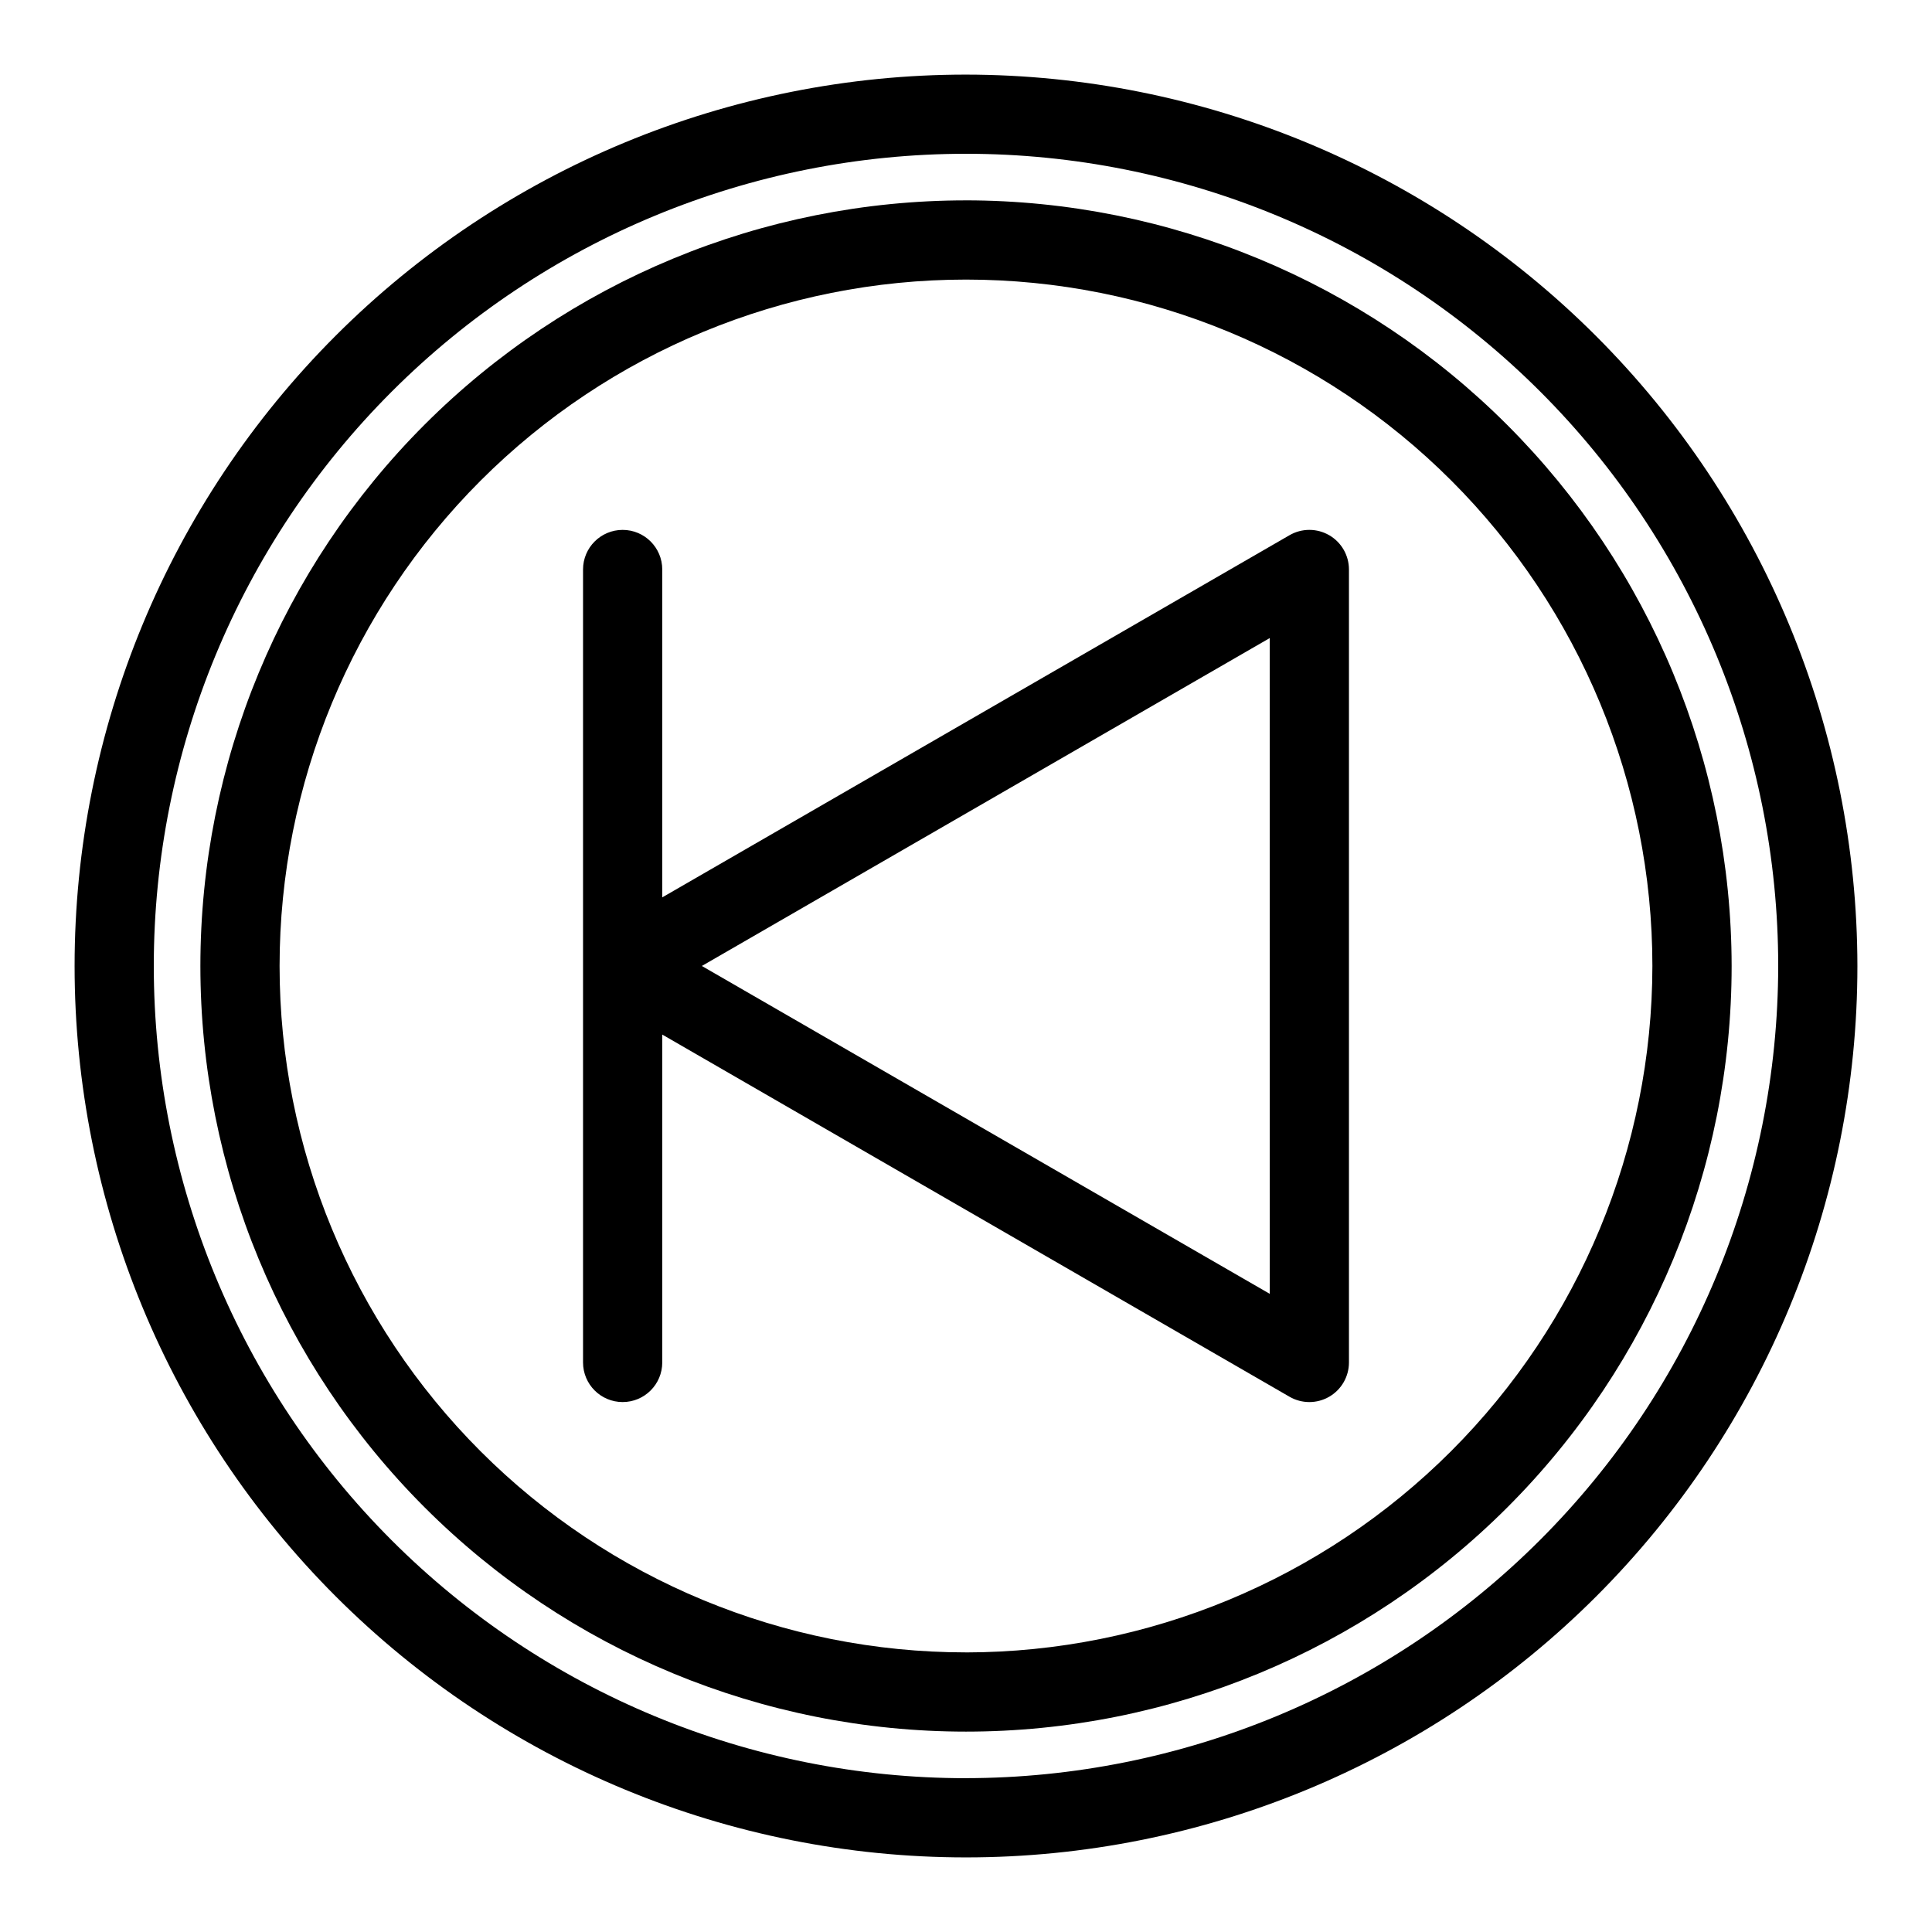
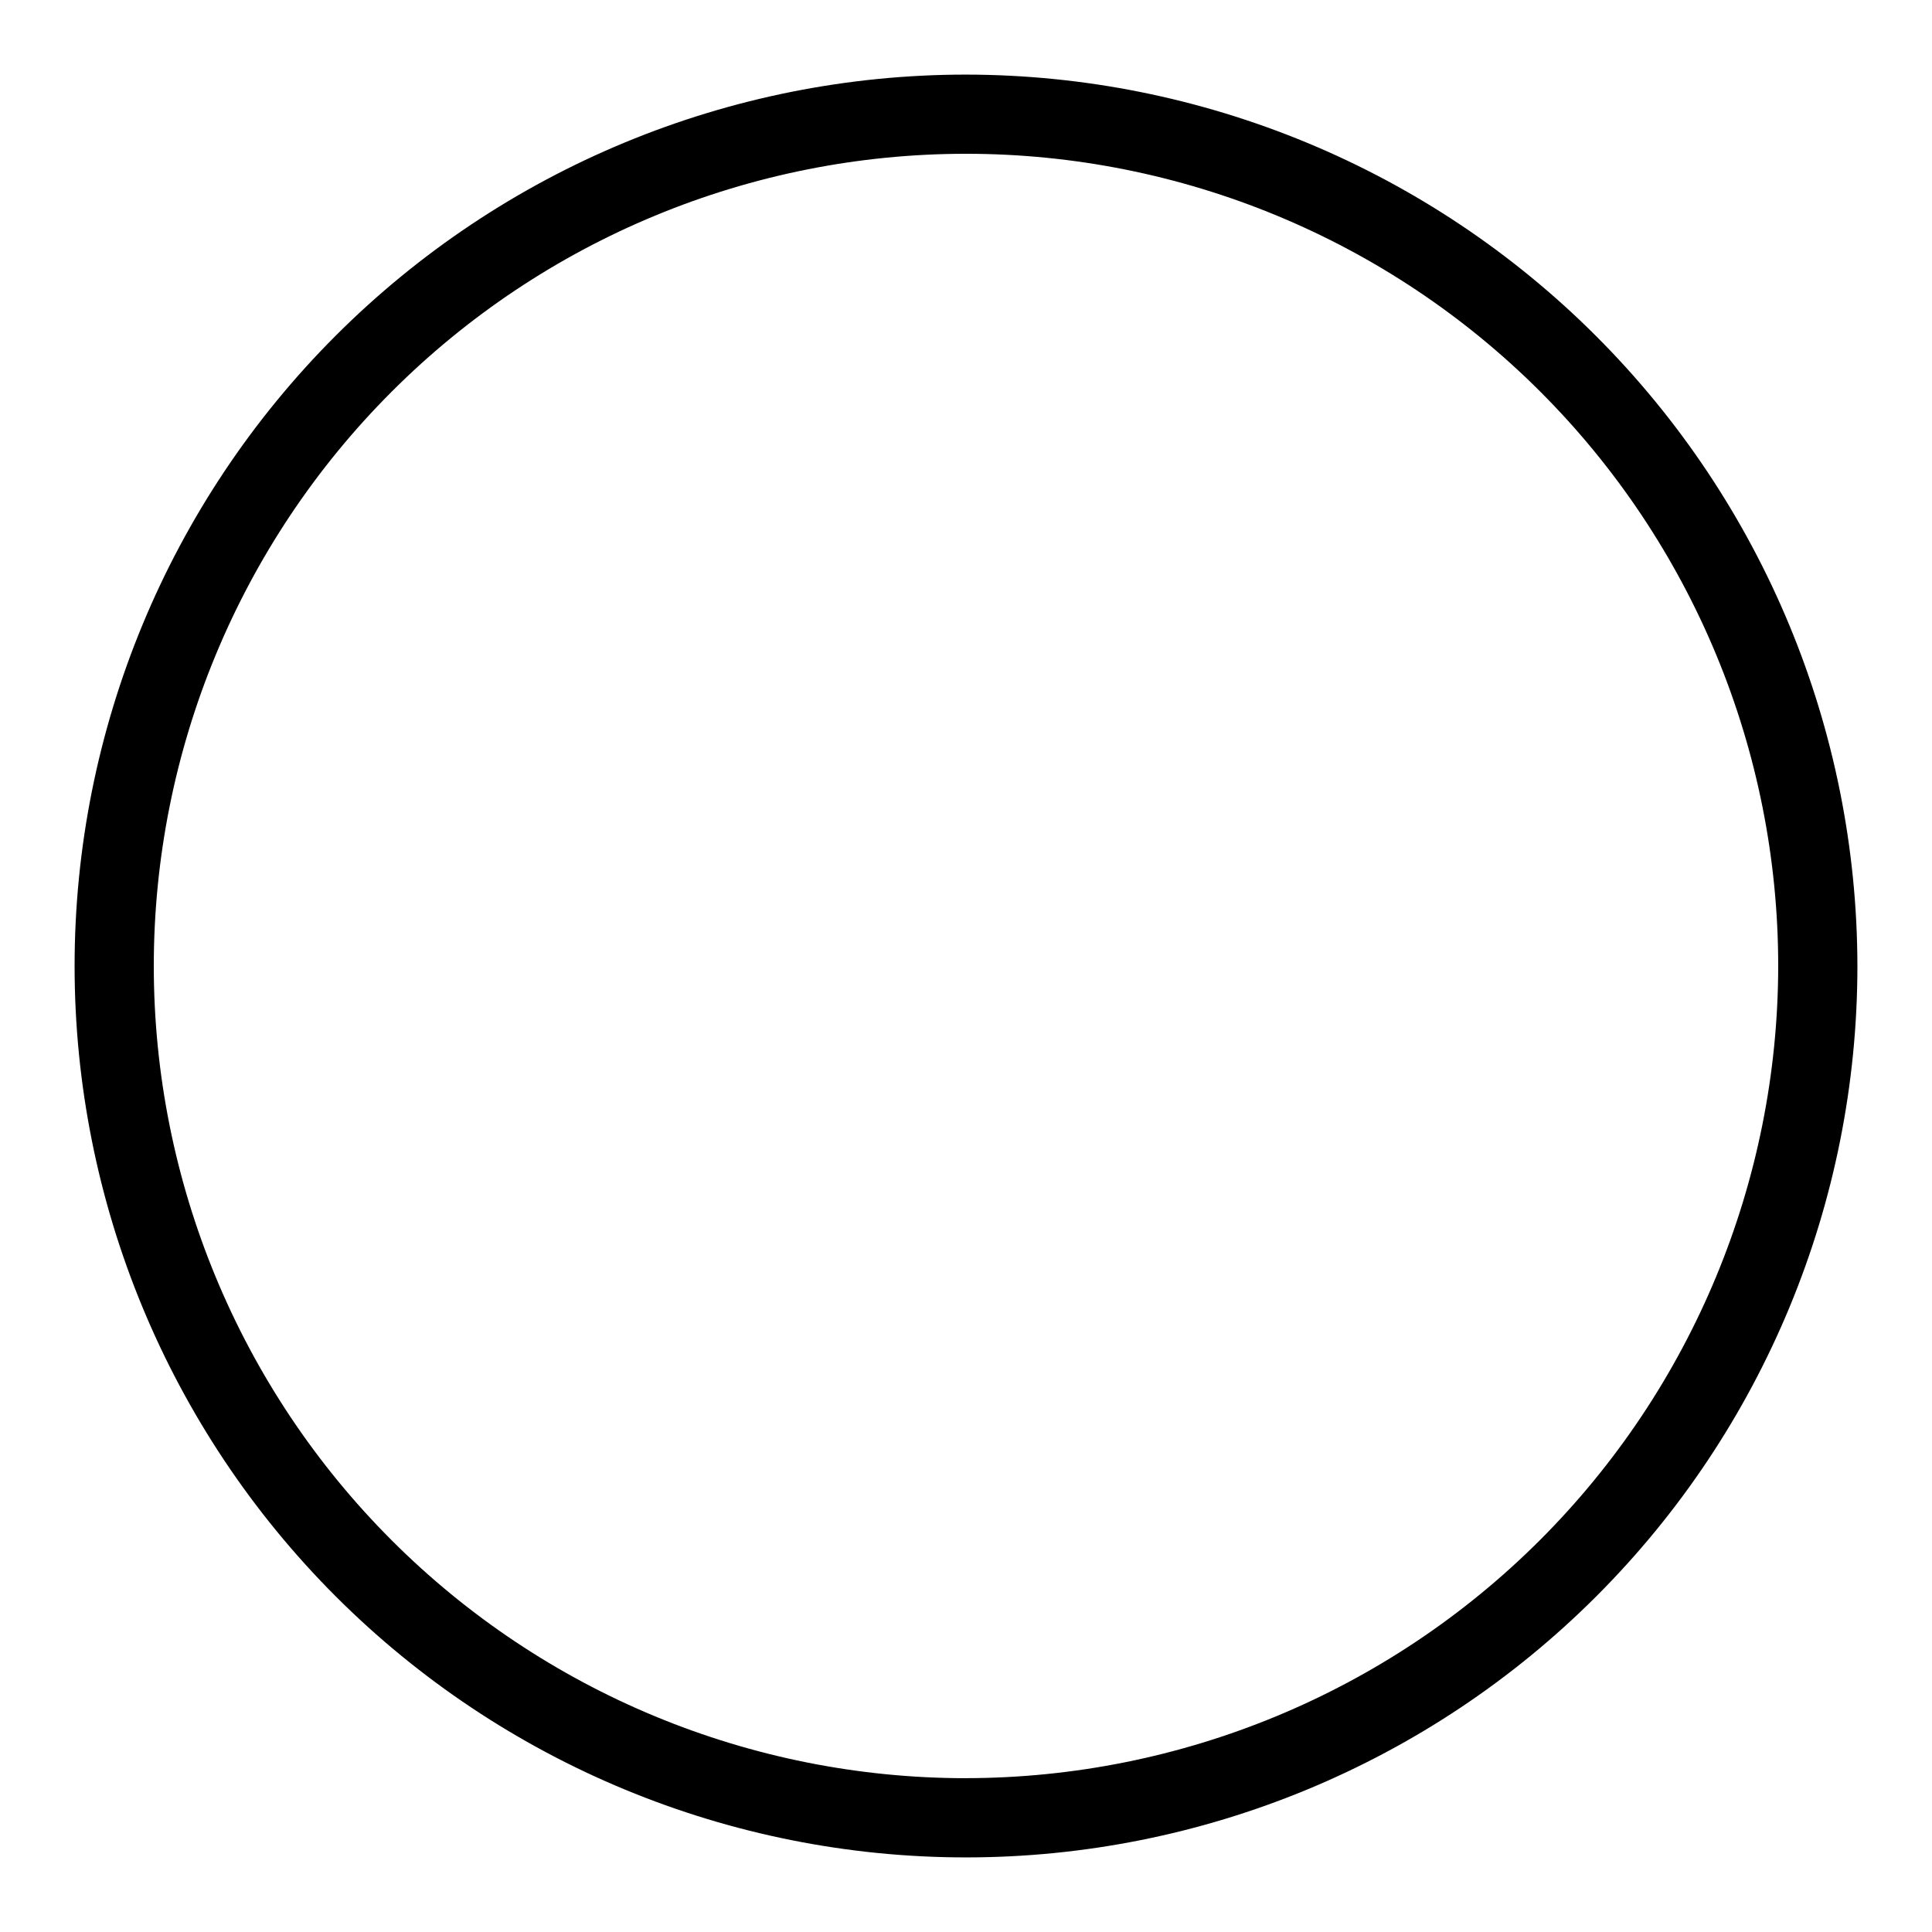
<svg xmlns="http://www.w3.org/2000/svg" fill="#000000" width="800px" height="800px" version="1.1" viewBox="144 144 512 512">
  <g>
-     <path d="m496.24 285.83c-3.25-1.875-7.25-1.875-10.496 0l-166.24 95.984v-86.891c0-5.797-4.699-10.496-10.496-10.496-5.797 0-10.496 4.699-10.496 10.496v210.14c0 5.797 4.699 10.496 10.496 10.496 5.797 0 10.496-4.699 10.496-10.496v-86.891l166.24 95.984c3.246 1.875 7.246 1.875 10.496 0 3.246-1.875 5.246-5.34 5.246-9.094v-210.14c0-3.75-2-7.219-5.246-9.094zm-15.742 201.05-150.5-86.887 150.49-86.895z" />
-     <path d="m400 197.1c-53.812 0-105.42 21.375-143.47 59.426-38.051 38.051-59.426 89.66-59.426 143.47s21.375 105.42 59.426 143.47c38.051 38.051 89.66 59.43 143.47 59.43s105.42-21.379 143.47-59.43 59.43-89.656 59.43-143.47c-0.062-53.797-21.457-105.37-59.496-143.41-38.039-38.035-89.609-59.434-143.4-59.492zm0 384.8c-48.246 0-94.516-19.164-128.63-53.281-34.113-34.113-53.277-80.383-53.277-128.62 0-48.246 19.164-94.512 53.277-128.63 34.113-34.113 80.383-53.277 128.63-53.277 48.242 0 94.512 19.164 128.62 53.277 34.113 34.113 53.281 80.383 53.281 128.63-0.055 48.227-19.238 94.465-53.34 128.57-34.102 34.102-80.34 53.285-128.57 53.34z" />
    <path d="m400 163.77c-62.652 0-122.74 24.891-167.04 69.191s-69.191 104.39-69.191 167.04 24.891 122.74 69.191 167.04c44.301 44.305 104.39 69.191 167.04 69.191s122.74-24.887 167.04-69.191c44.305-44.301 69.191-104.39 69.191-167.04-0.07-62.633-24.984-122.68-69.27-166.96-44.285-44.285-104.33-69.199-166.96-69.27zm0 451.47c-57.086 0-111.84-22.676-152.2-63.043-40.367-40.363-63.043-95.113-63.043-152.2 0-57.086 22.676-111.84 63.043-152.2 40.363-40.367 95.113-63.043 152.2-63.043 57.082 0 111.83 22.676 152.2 63.043 40.367 40.363 63.043 95.113 63.043 152.2-0.062 57.062-22.762 111.77-63.113 152.12s-95.062 63.051-152.12 63.113z" />
  </g>
</svg>